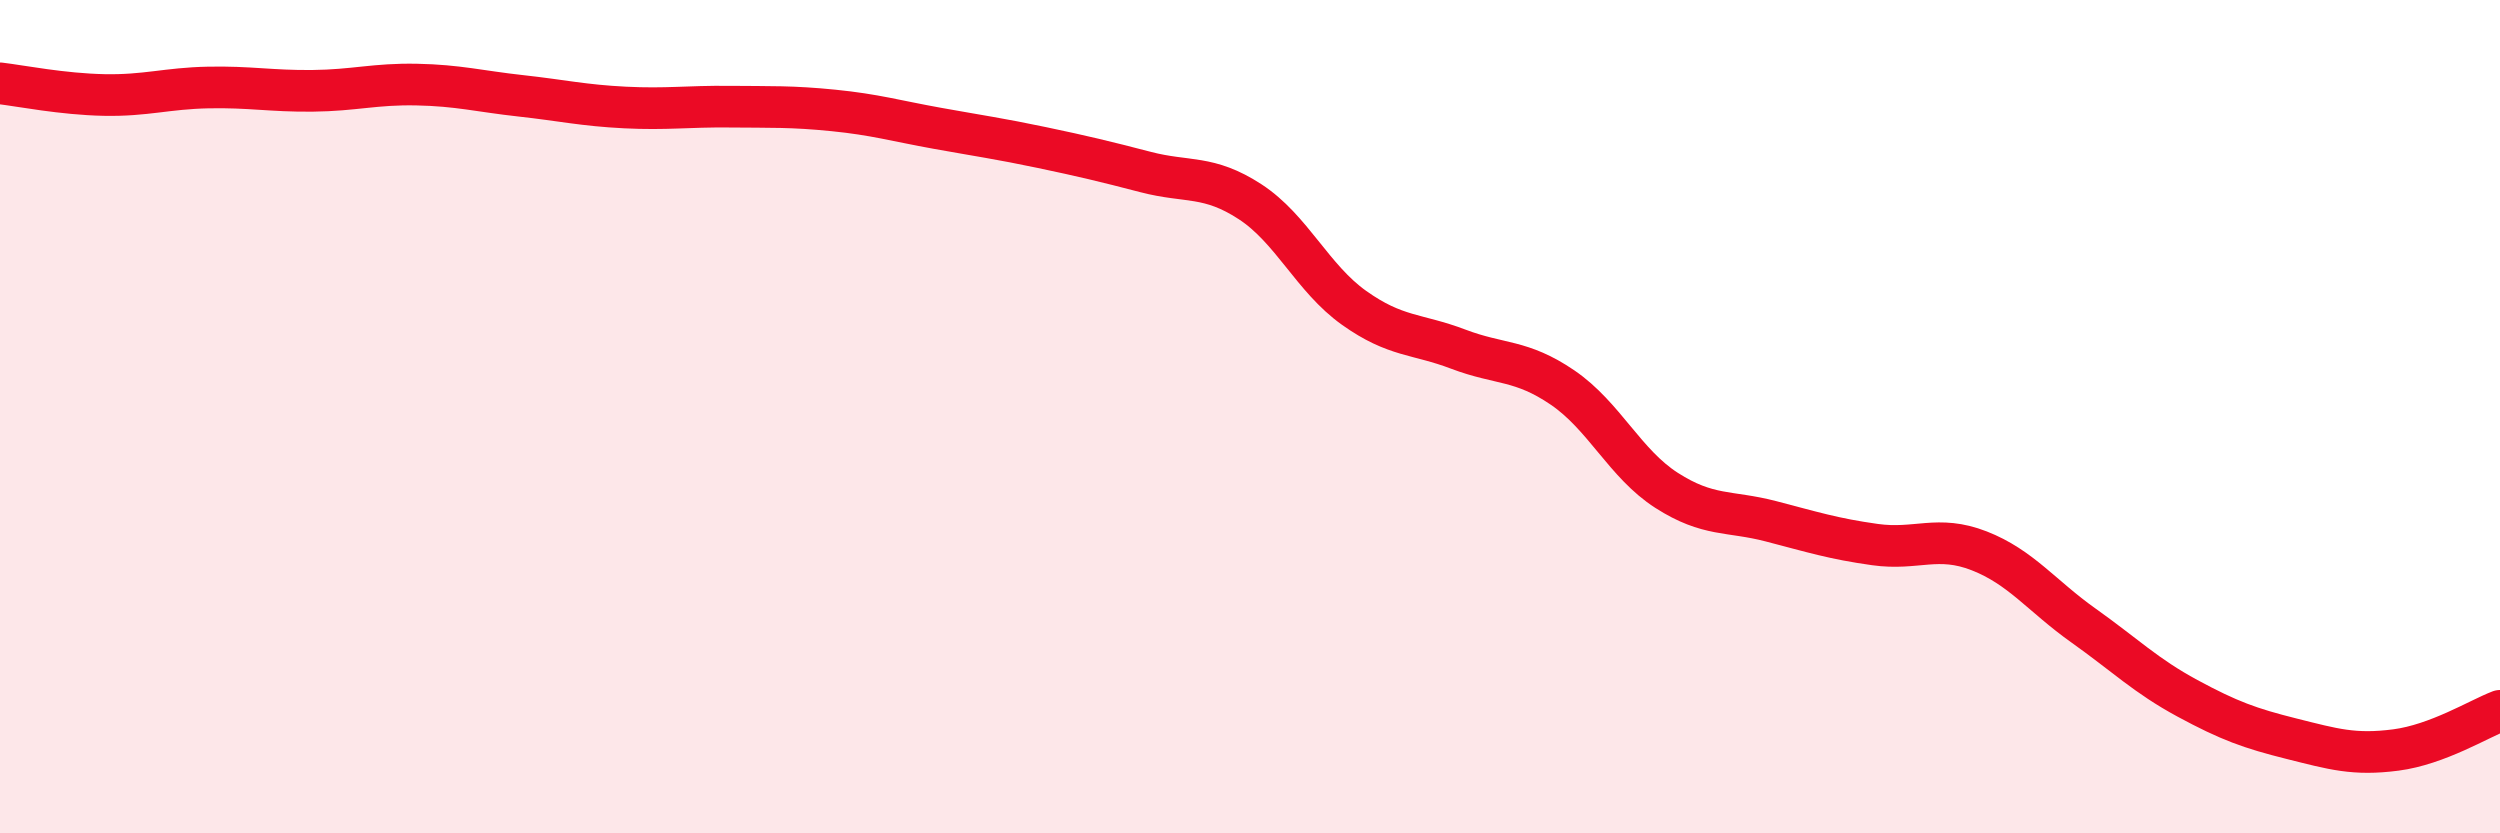
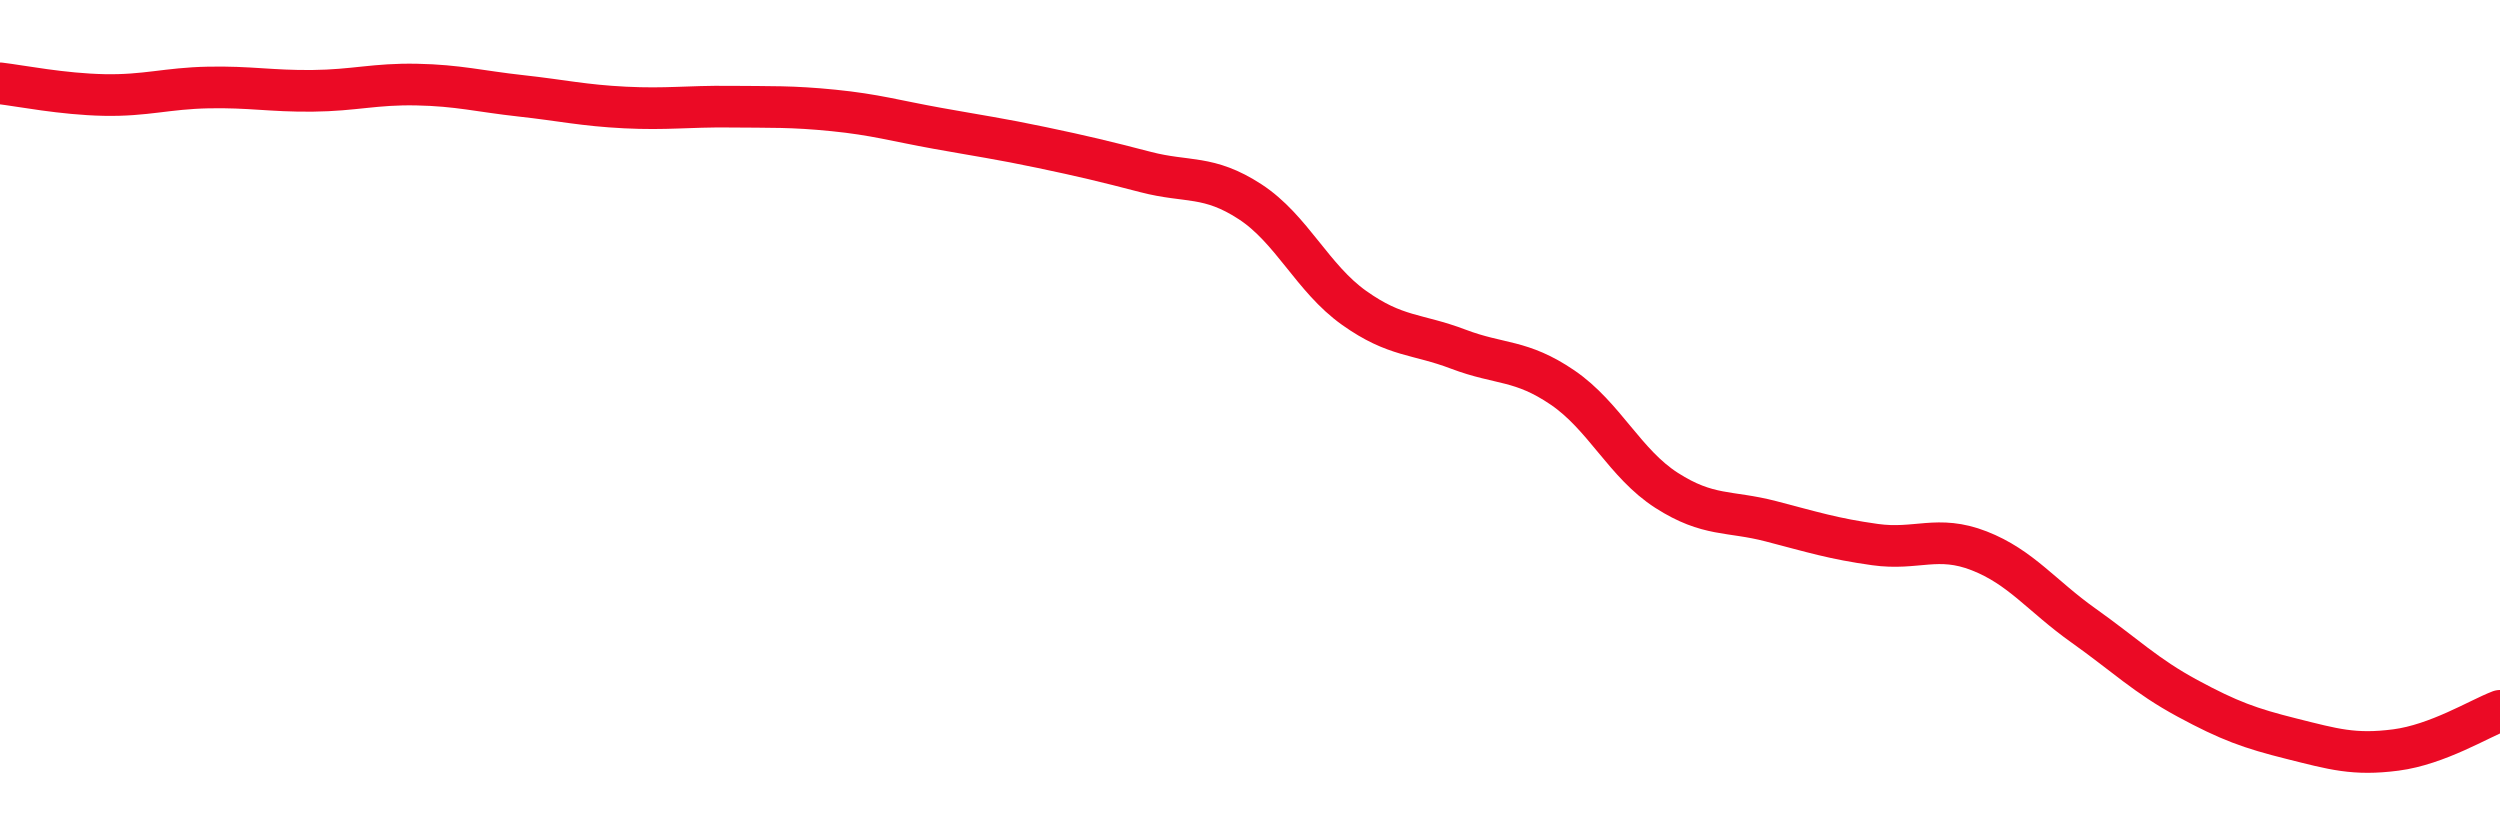
<svg xmlns="http://www.w3.org/2000/svg" width="60" height="20" viewBox="0 0 60 20">
-   <path d="M 0,2 C 0.5,2.06 1.5,2.26 2.5,2.28 C 3.5,2.3 4,2.12 5,2.1 C 6,2.08 6.5,2.19 7.5,2.18 C 8.5,2.17 9,2.01 10,2.03 C 11,2.05 11.5,2.19 12.5,2.3 C 13.5,2.41 14,2.53 15,2.58 C 16,2.63 16.5,2.55 17.5,2.56 C 18.5,2.57 19,2.55 20,2.65 C 21,2.75 21.5,2.9 22.5,3.08 C 23.5,3.26 24,3.33 25,3.54 C 26,3.75 26.5,3.87 27.5,4.13 C 28.5,4.39 29,4.19 30,4.84 C 31,5.49 31.5,6.68 32.5,7.39 C 33.5,8.1 34,8 35,8.38 C 36,8.76 36.5,8.62 37.5,9.3 C 38.5,9.98 39,11.13 40,11.77 C 41,12.41 41.5,12.25 42.5,12.51 C 43.5,12.77 44,12.93 45,13.07 C 46,13.21 46.5,12.83 47.5,13.22 C 48.5,13.61 49,14.3 50,15.01 C 51,15.72 51.5,16.22 52.5,16.76 C 53.5,17.3 54,17.48 55,17.73 C 56,17.98 56.5,18.13 57.5,18 C 58.5,17.87 59.5,17.25 60,17.06L60 20L0 20Z" fill="#EB0A25" opacity="0.1" stroke-linecap="round" stroke-linejoin="round" />
  <path d="M 0,2 C 0.5,2.06 1.5,2.26 2.5,2.28 C 3.5,2.3 4,2.12 5,2.1 C 6,2.08 6.5,2.19 7.5,2.18 C 8.5,2.17 9,2.01 10,2.03 C 11,2.05 11.5,2.19 12.5,2.3 C 13.5,2.41 14,2.53 15,2.58 C 16,2.63 16.5,2.55 17.5,2.56 C 18.5,2.57 19,2.55 20,2.65 C 21,2.75 21.5,2.9 22.5,3.08 C 23.5,3.26 24,3.33 25,3.54 C 26,3.75 26.5,3.87 27.5,4.13 C 28.5,4.39 29,4.19 30,4.84 C 31,5.49 31.5,6.68 32.5,7.39 C 33.5,8.1 34,8 35,8.38 C 36,8.76 36.5,8.62 37.5,9.3 C 38.5,9.98 39,11.13 40,11.77 C 41,12.41 41.5,12.25 42.5,12.51 C 43.5,12.77 44,12.93 45,13.07 C 46,13.21 46.5,12.83 47.5,13.22 C 48.5,13.61 49,14.3 50,15.01 C 51,15.72 51.5,16.22 52.5,16.76 C 53.5,17.3 54,17.48 55,17.73 C 56,17.98 56.5,18.13 57.5,18 C 58.5,17.87 59.5,17.25 60,17.06" stroke="#EB0A25" stroke-width="1" fill="none" stroke-linecap="round" stroke-linejoin="round" />
</svg>